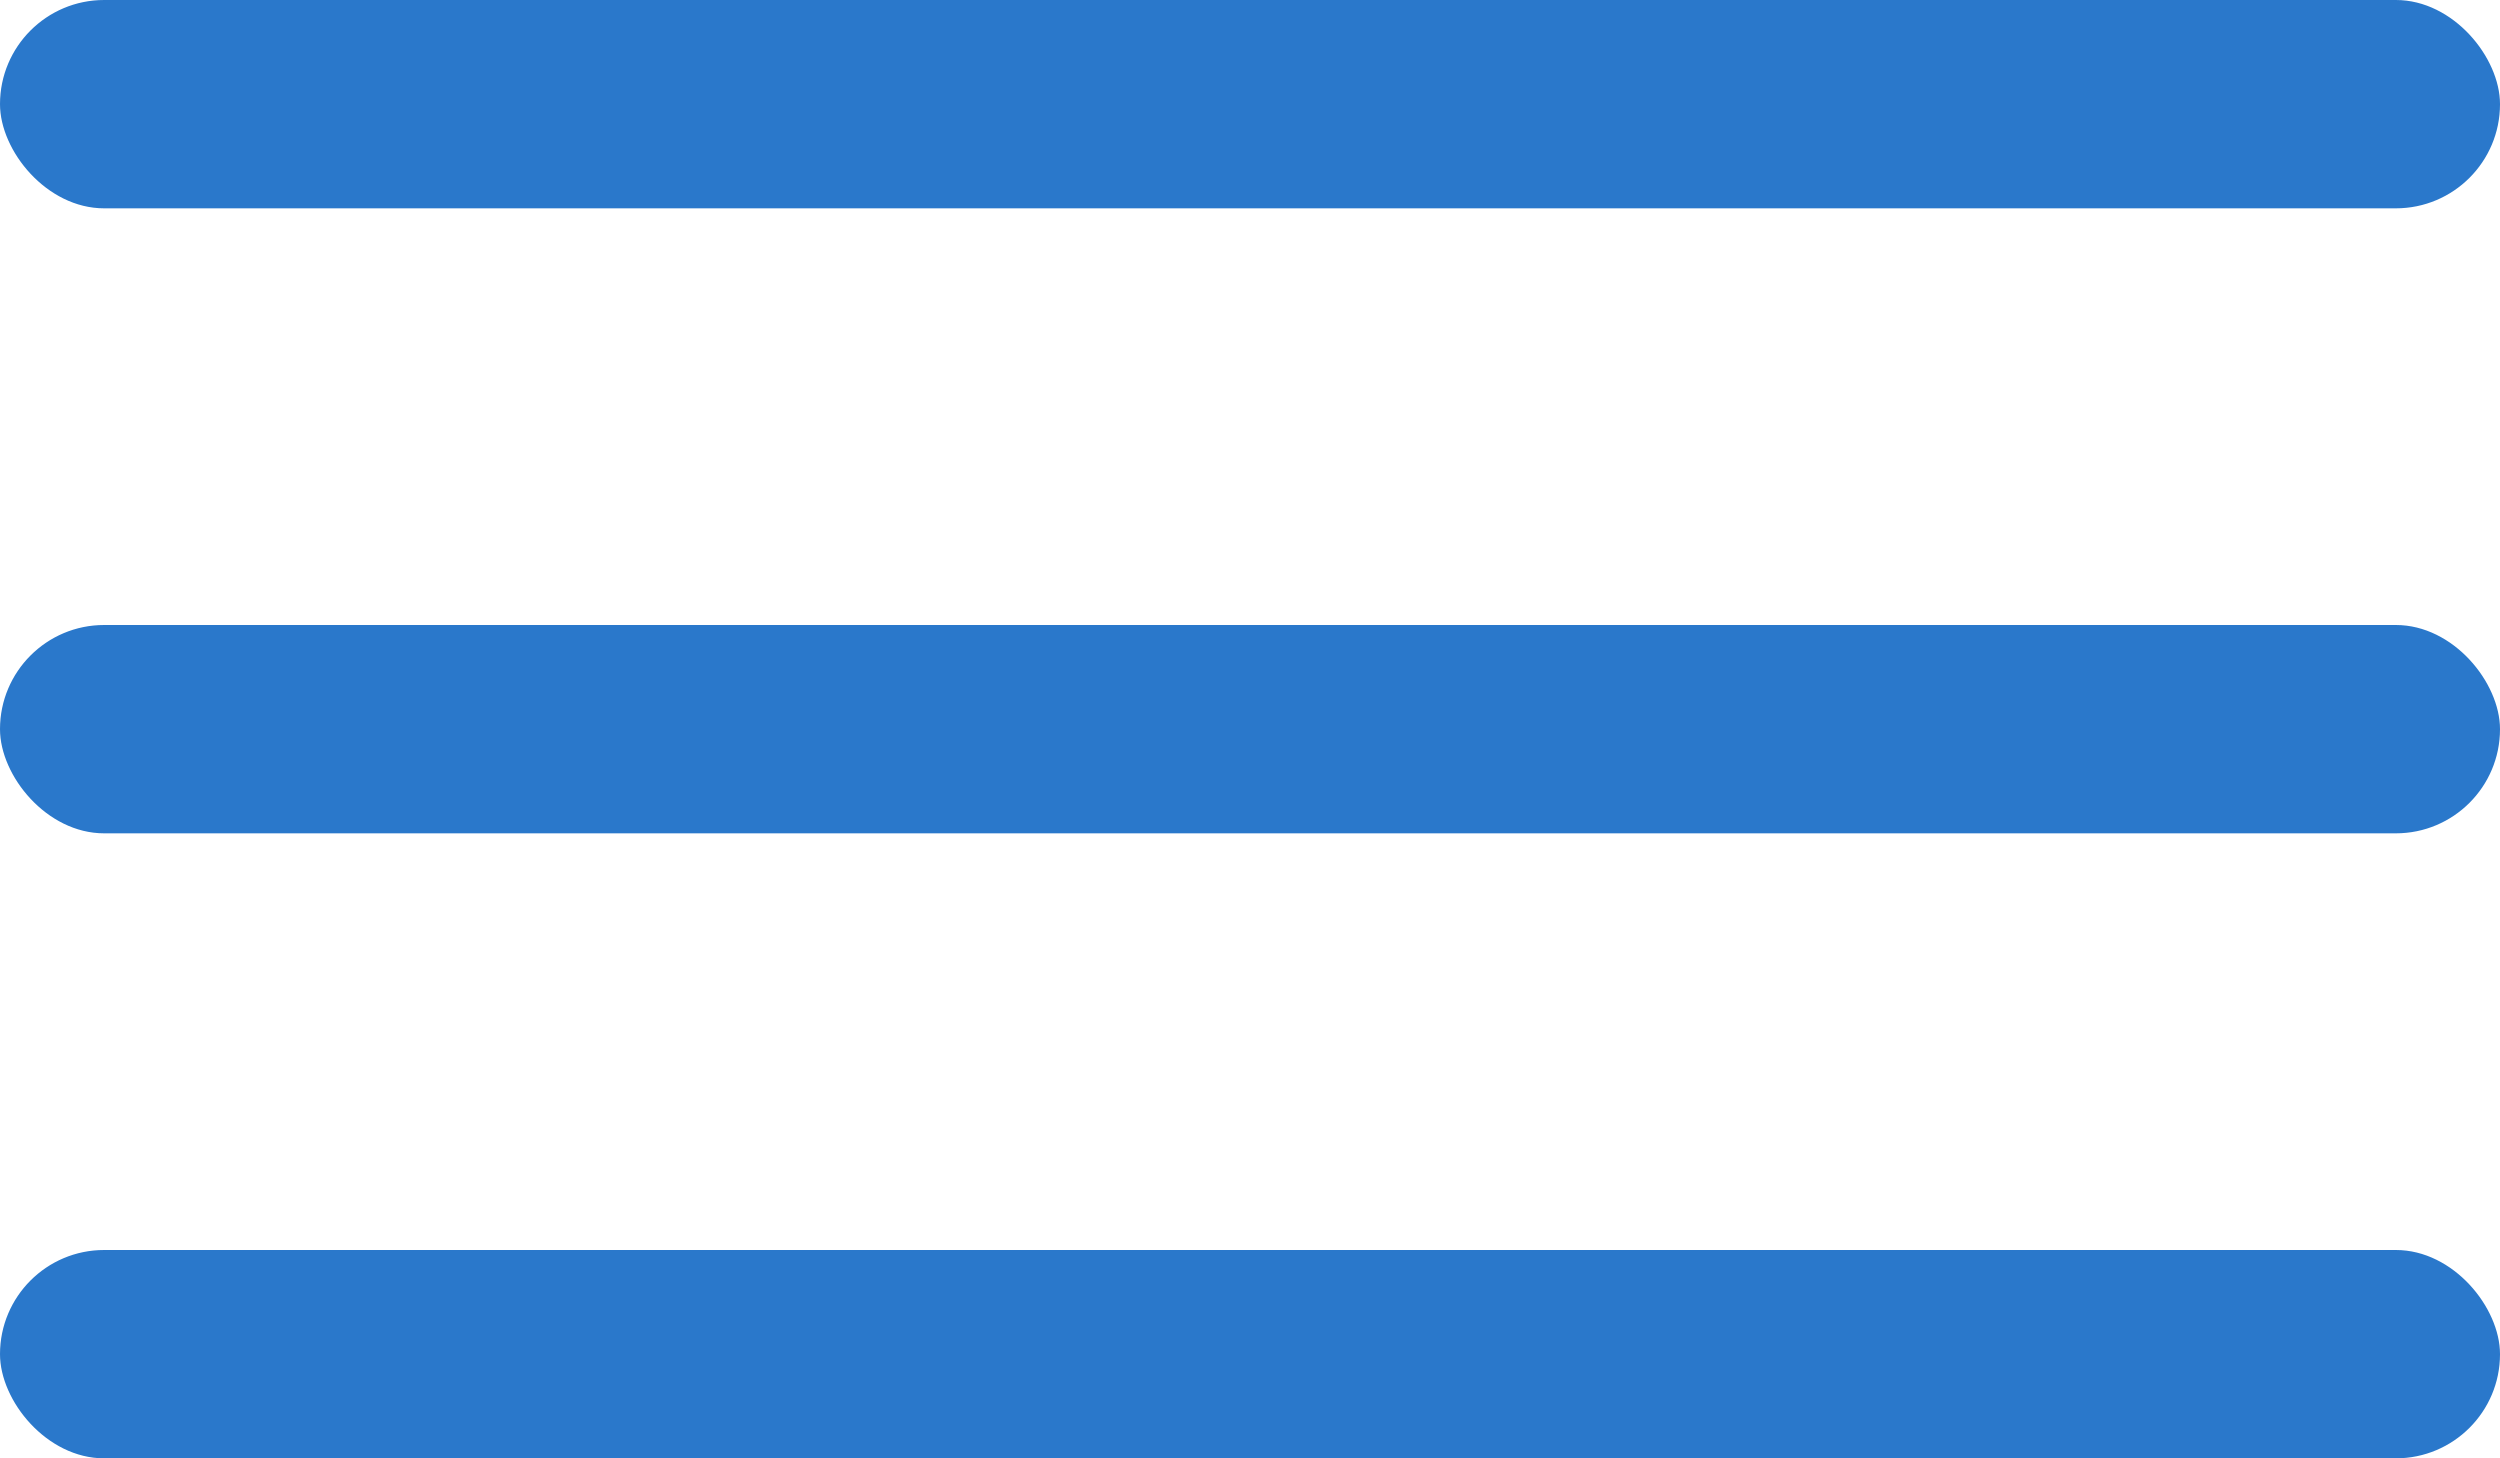
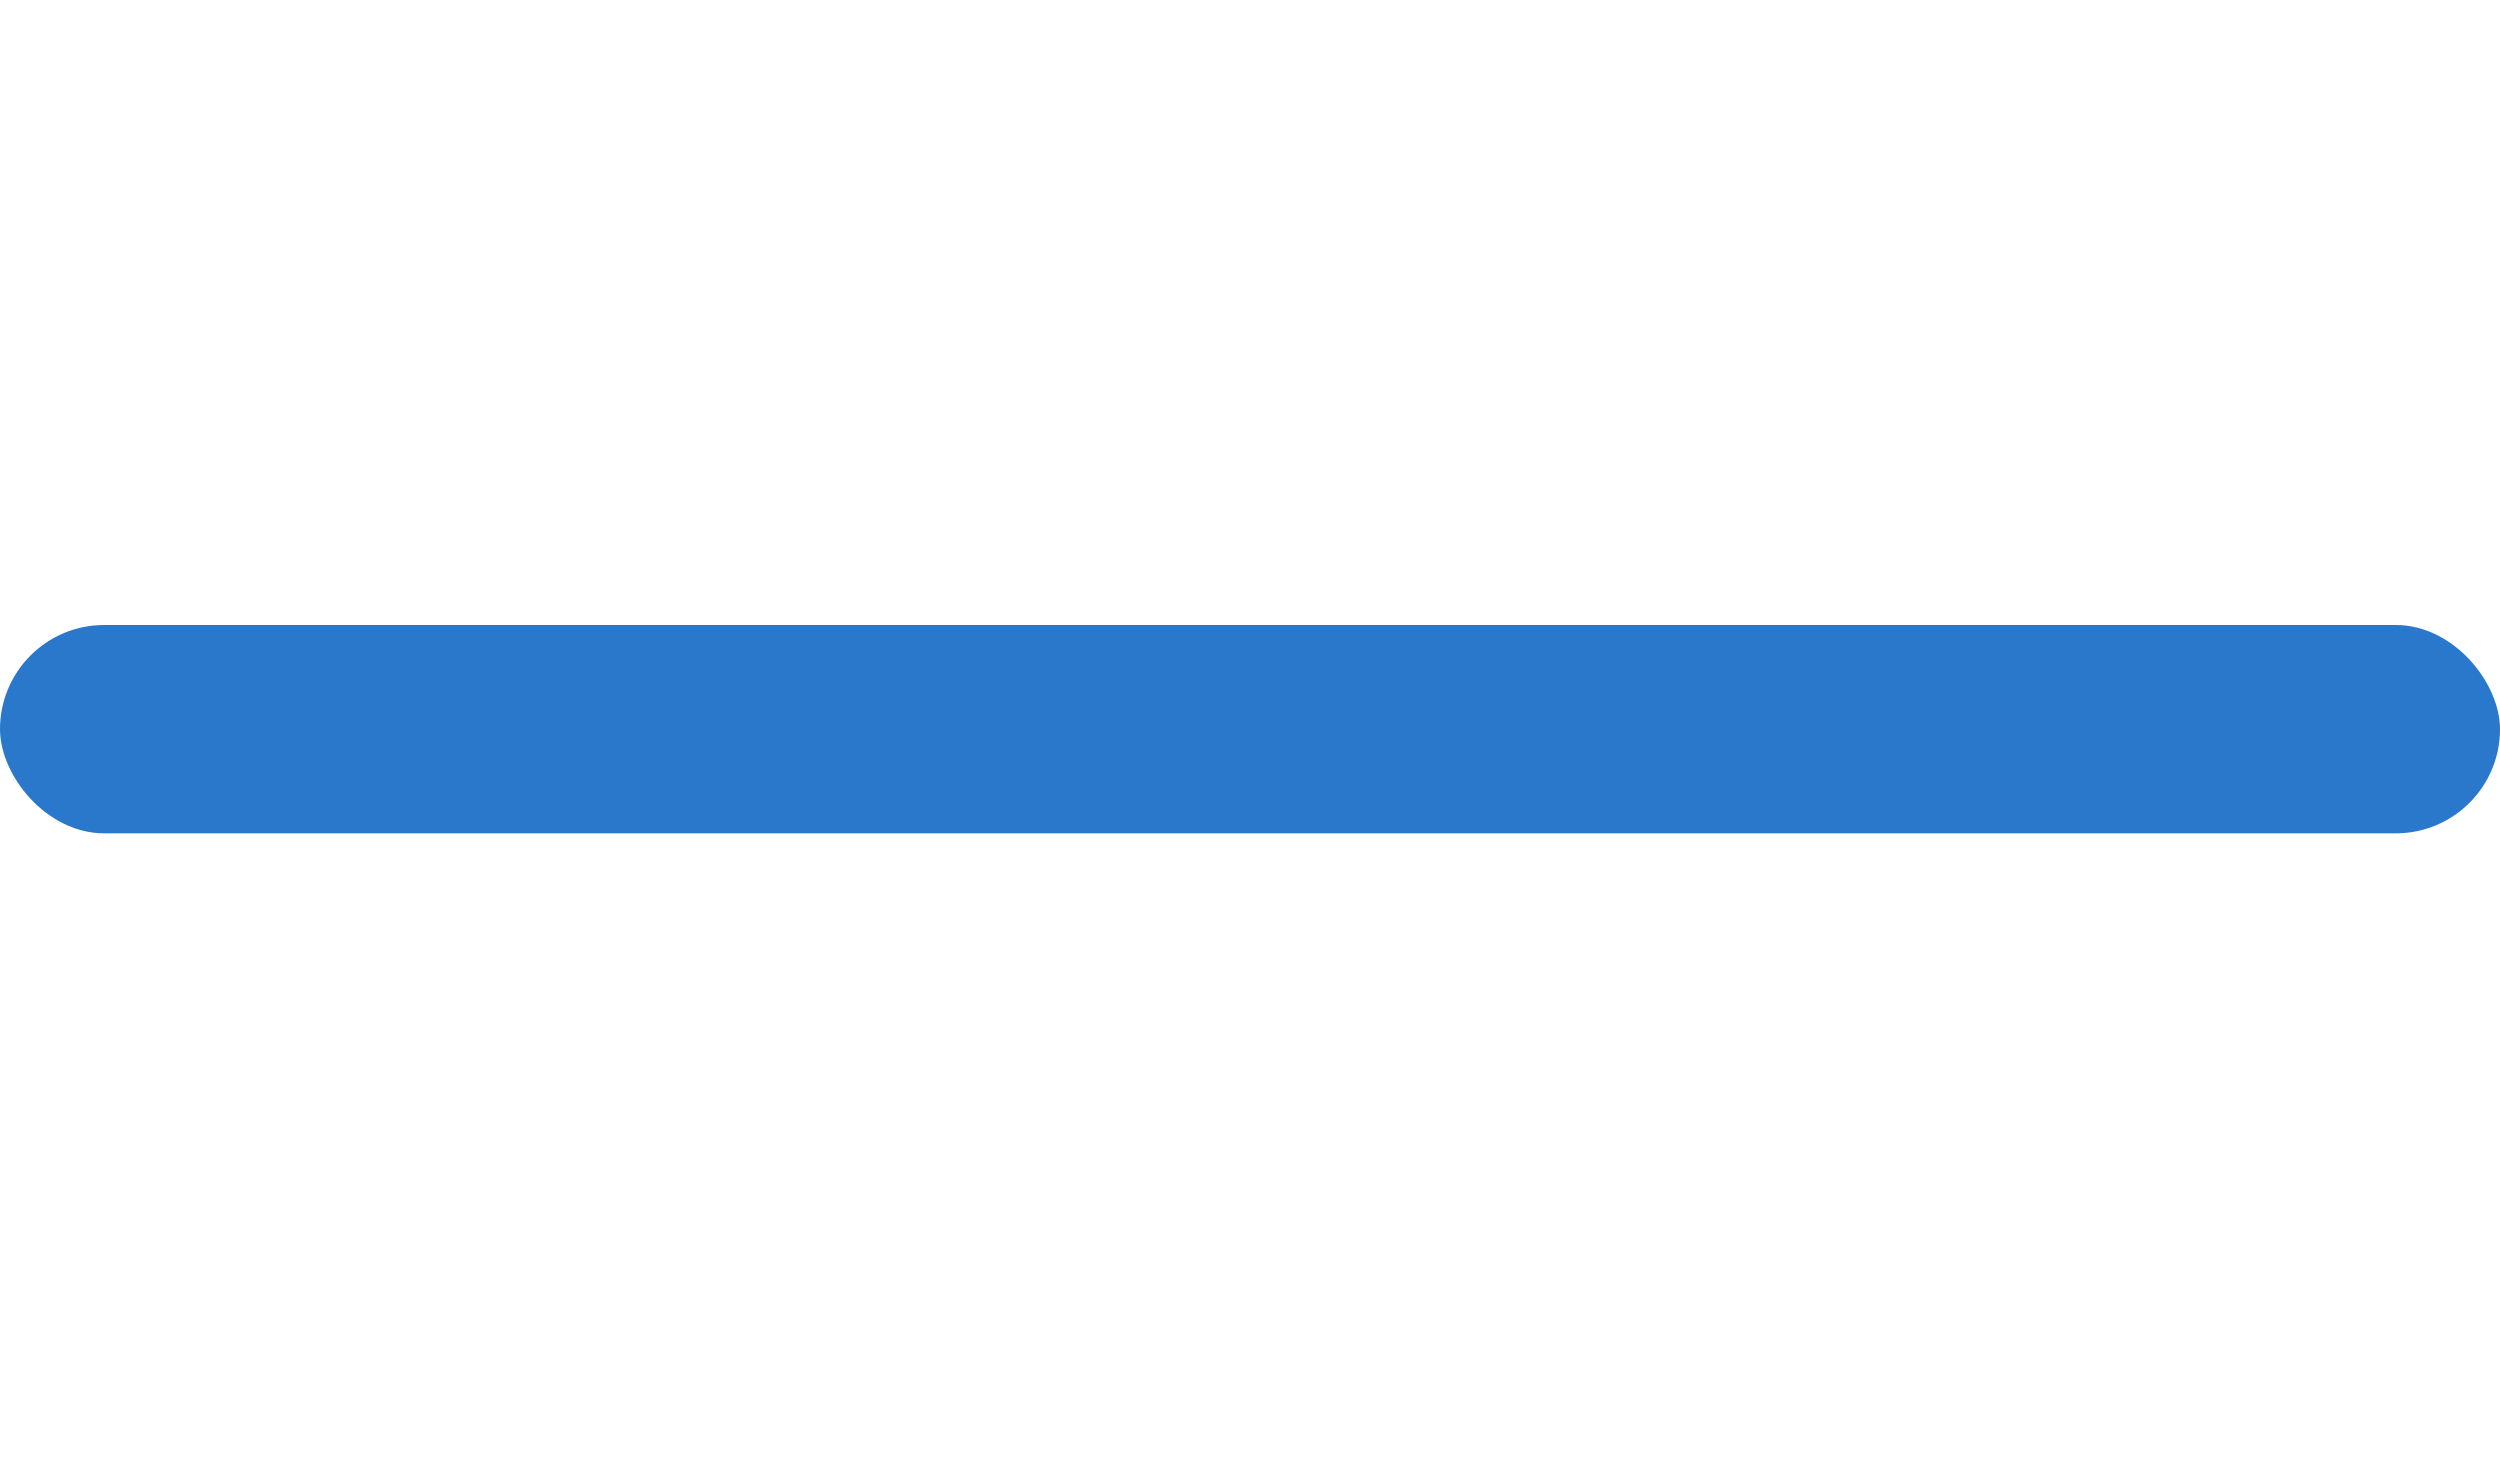
<svg xmlns="http://www.w3.org/2000/svg" width="36" height="21" viewBox="0 0 36 21" fill="none">
  <g clip-path="url(#clip0_186_30)">
-     <rect width="36" height="3" rx="1.5" fill="#2A78CB" />
    <rect y="9" width="36" height="3" rx="1.5" fill="#2A78CB" />
-     <rect y="18" width="36" height="3" rx="1.5" fill="#2A78CB" />
  </g>
  <defs>
    <clipPath id="clip0_186_30">
      <rect width="36" height="21" fill="white" />
    </clipPath>
  </defs>
</svg>